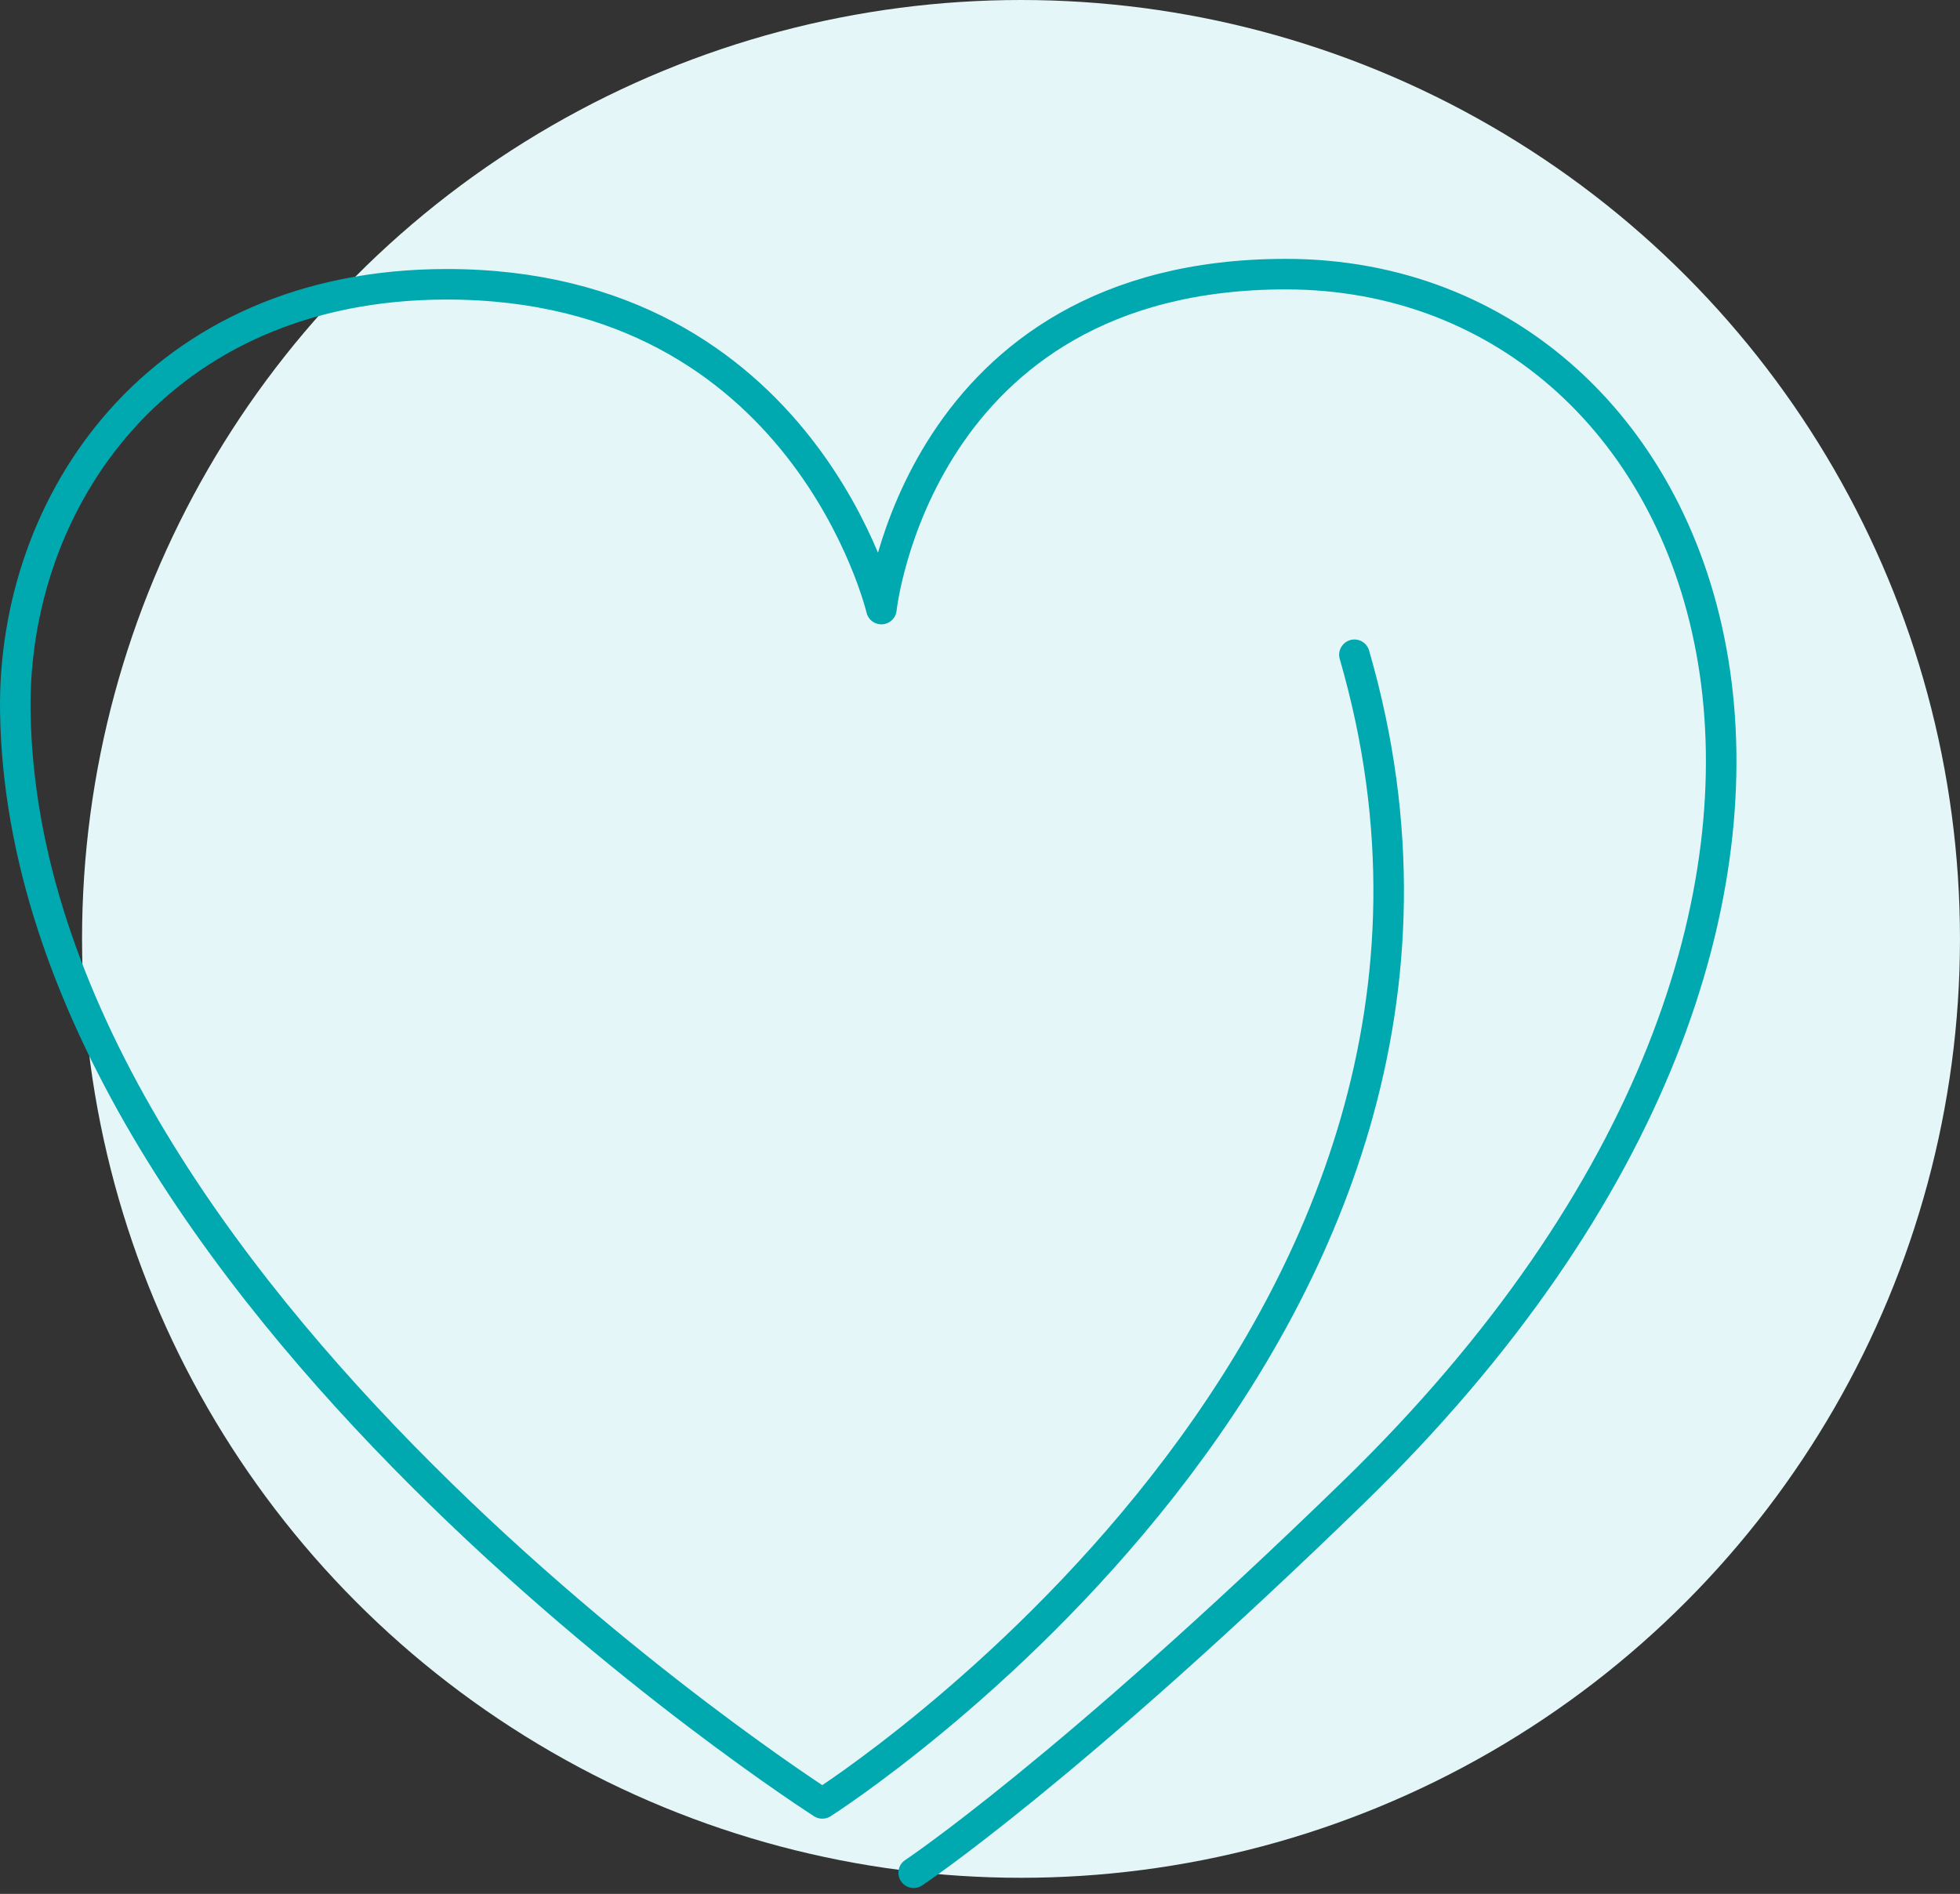
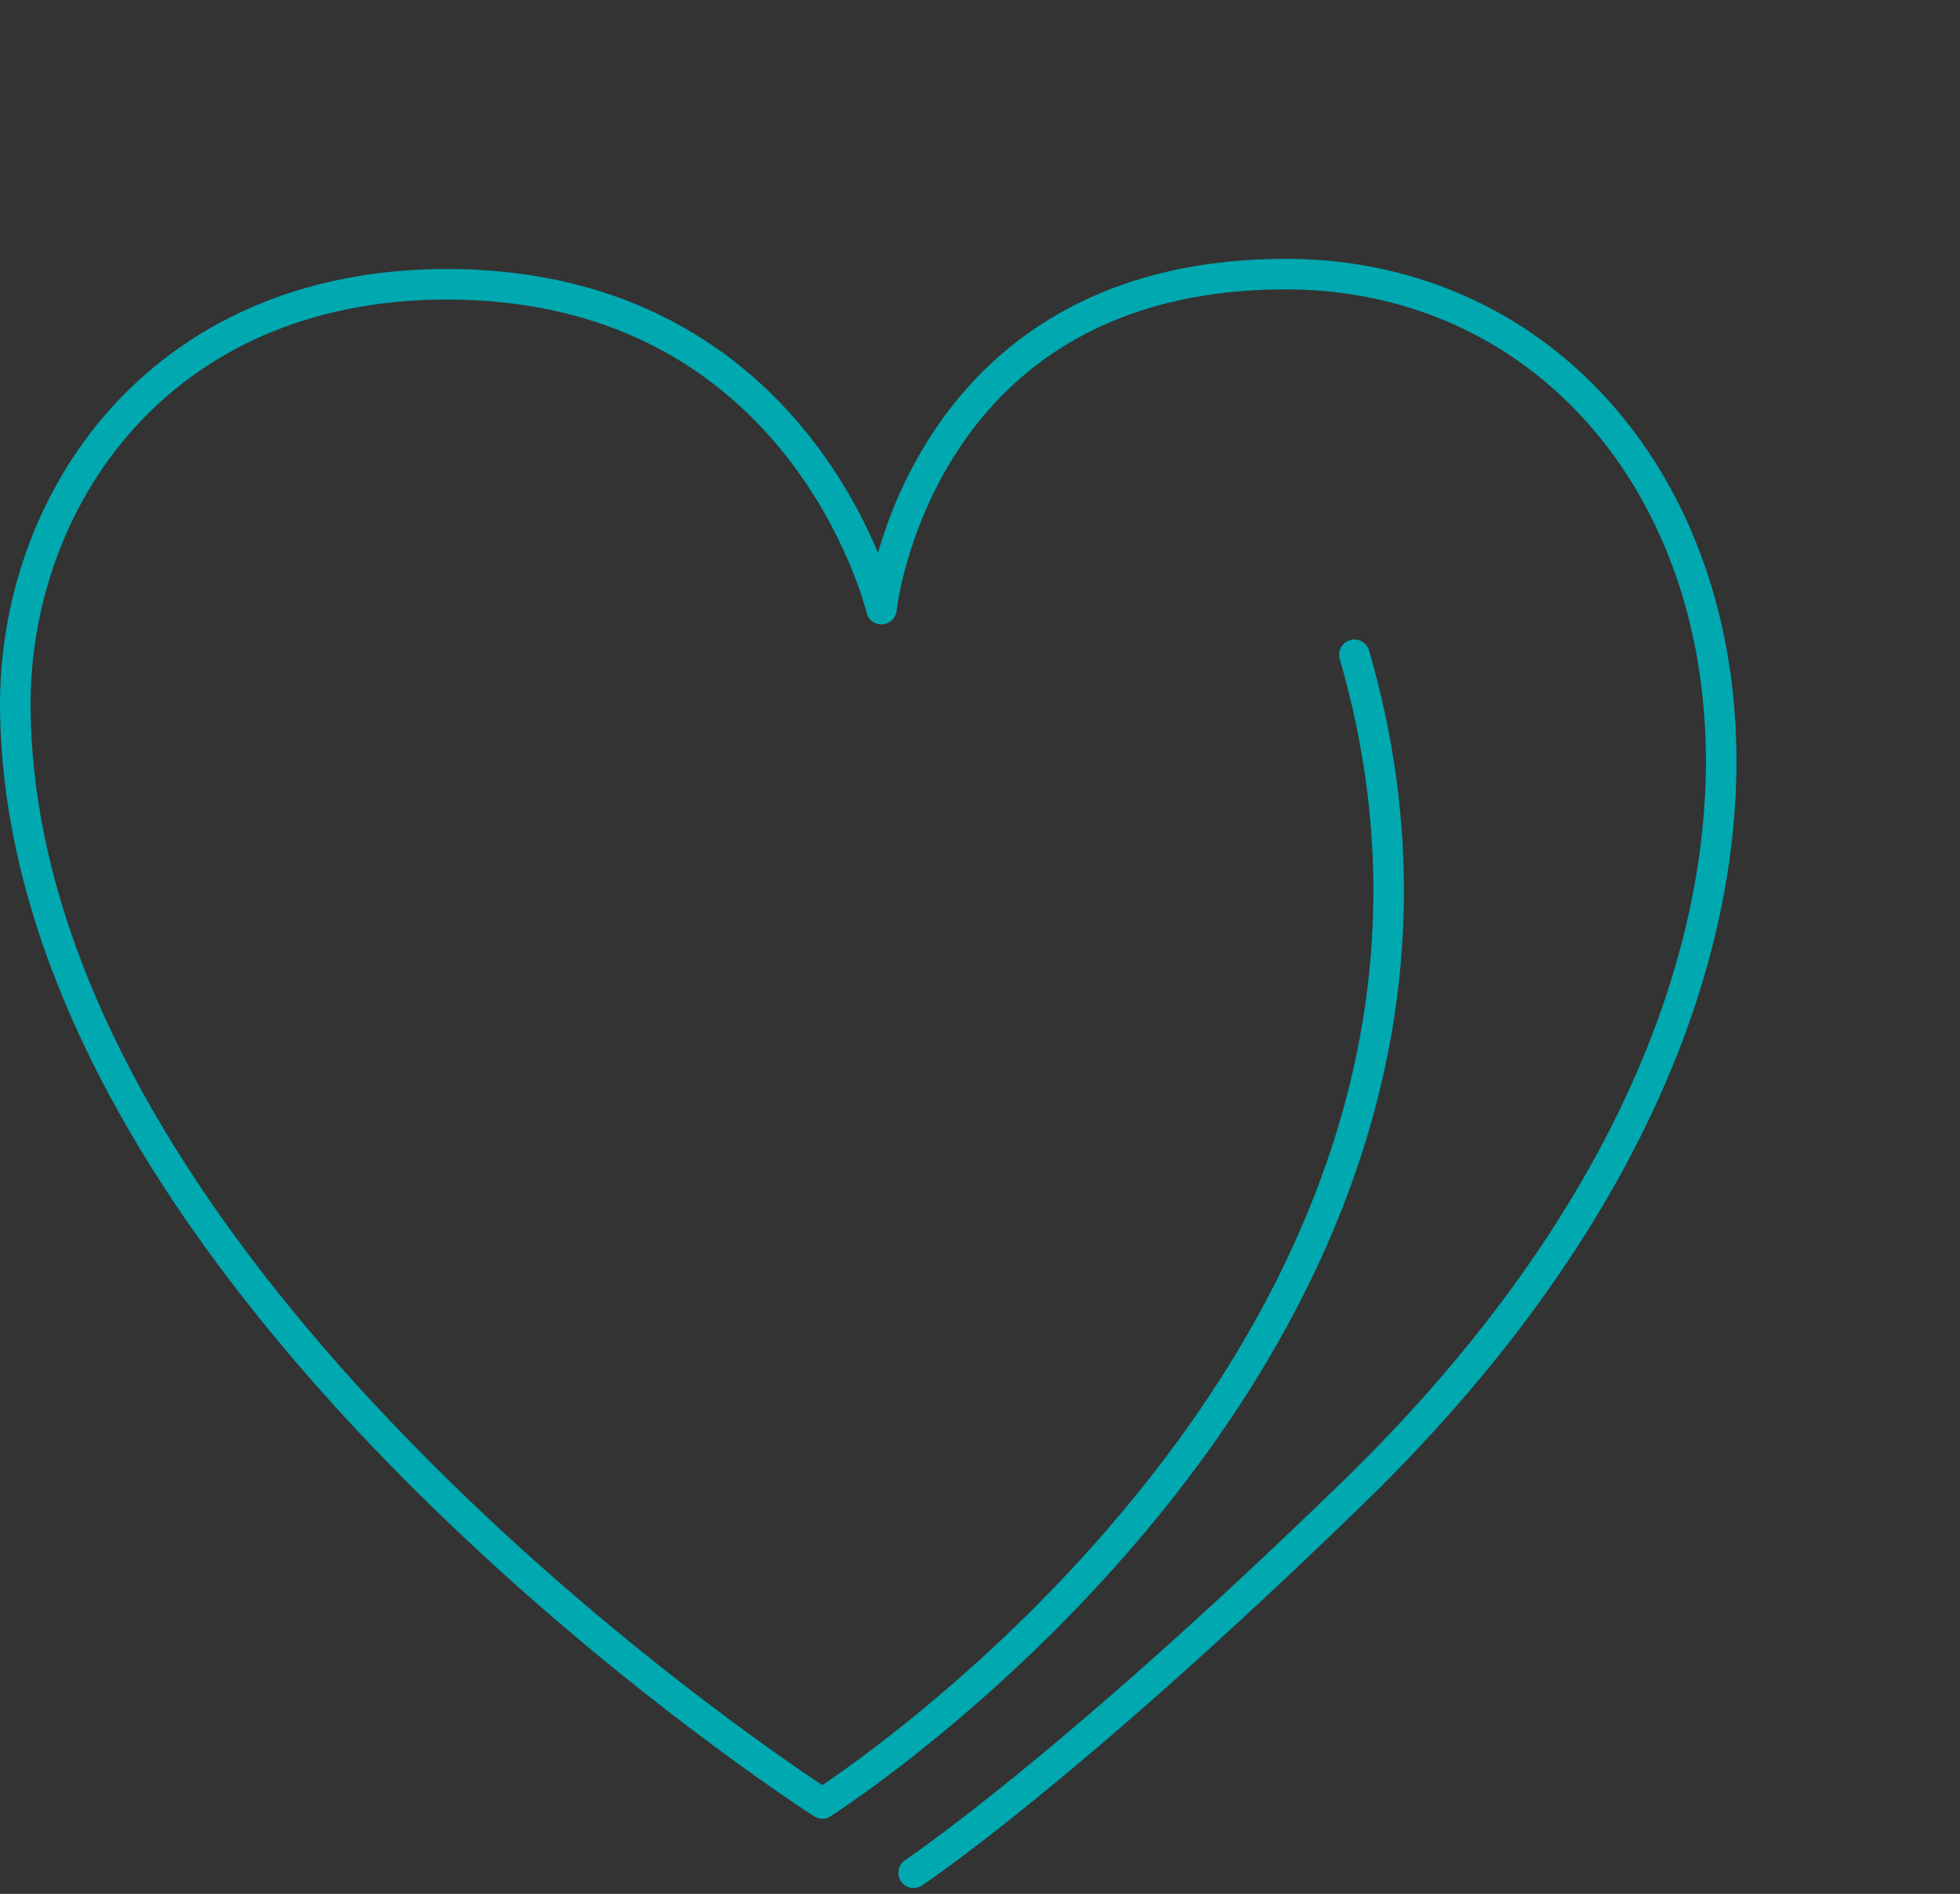
<svg xmlns="http://www.w3.org/2000/svg" width="128.375" height="124.056" viewBox="0 0 128.375 124.056">
  <rect x="0" y="0" width="128.375" height="124.056" fill="#333333" stroke="none" />
  <g transform="translate(1)">
-     <circle cx="61.5" cy="61.5" r="61.5" transform="translate(4.374)" fill="#e4f6f7" />
    <g transform="translate(-1001.429 -4256.043)">
      <path d="M743.56,270.124c13.017,44.878-34.852,75.24-34.852,75.24s-52.3-33.443-52.856-71.523c-.2-13.689,9.308-27.984,28.263-27.984,23.431,0,28.463,21.275,28.463,21.275s2.335-21.94,26.491-21.94c28.831,0,44.324,41,4.433,79.782-18.8,18.273-28.811,24.932-28.811,24.932" transform="translate(345.58 4028.807)" fill="none" stroke="#00a8b0" stroke-linecap="round" stroke-linejoin="round" stroke-width="2" />
    </g>
  </g>
</svg>